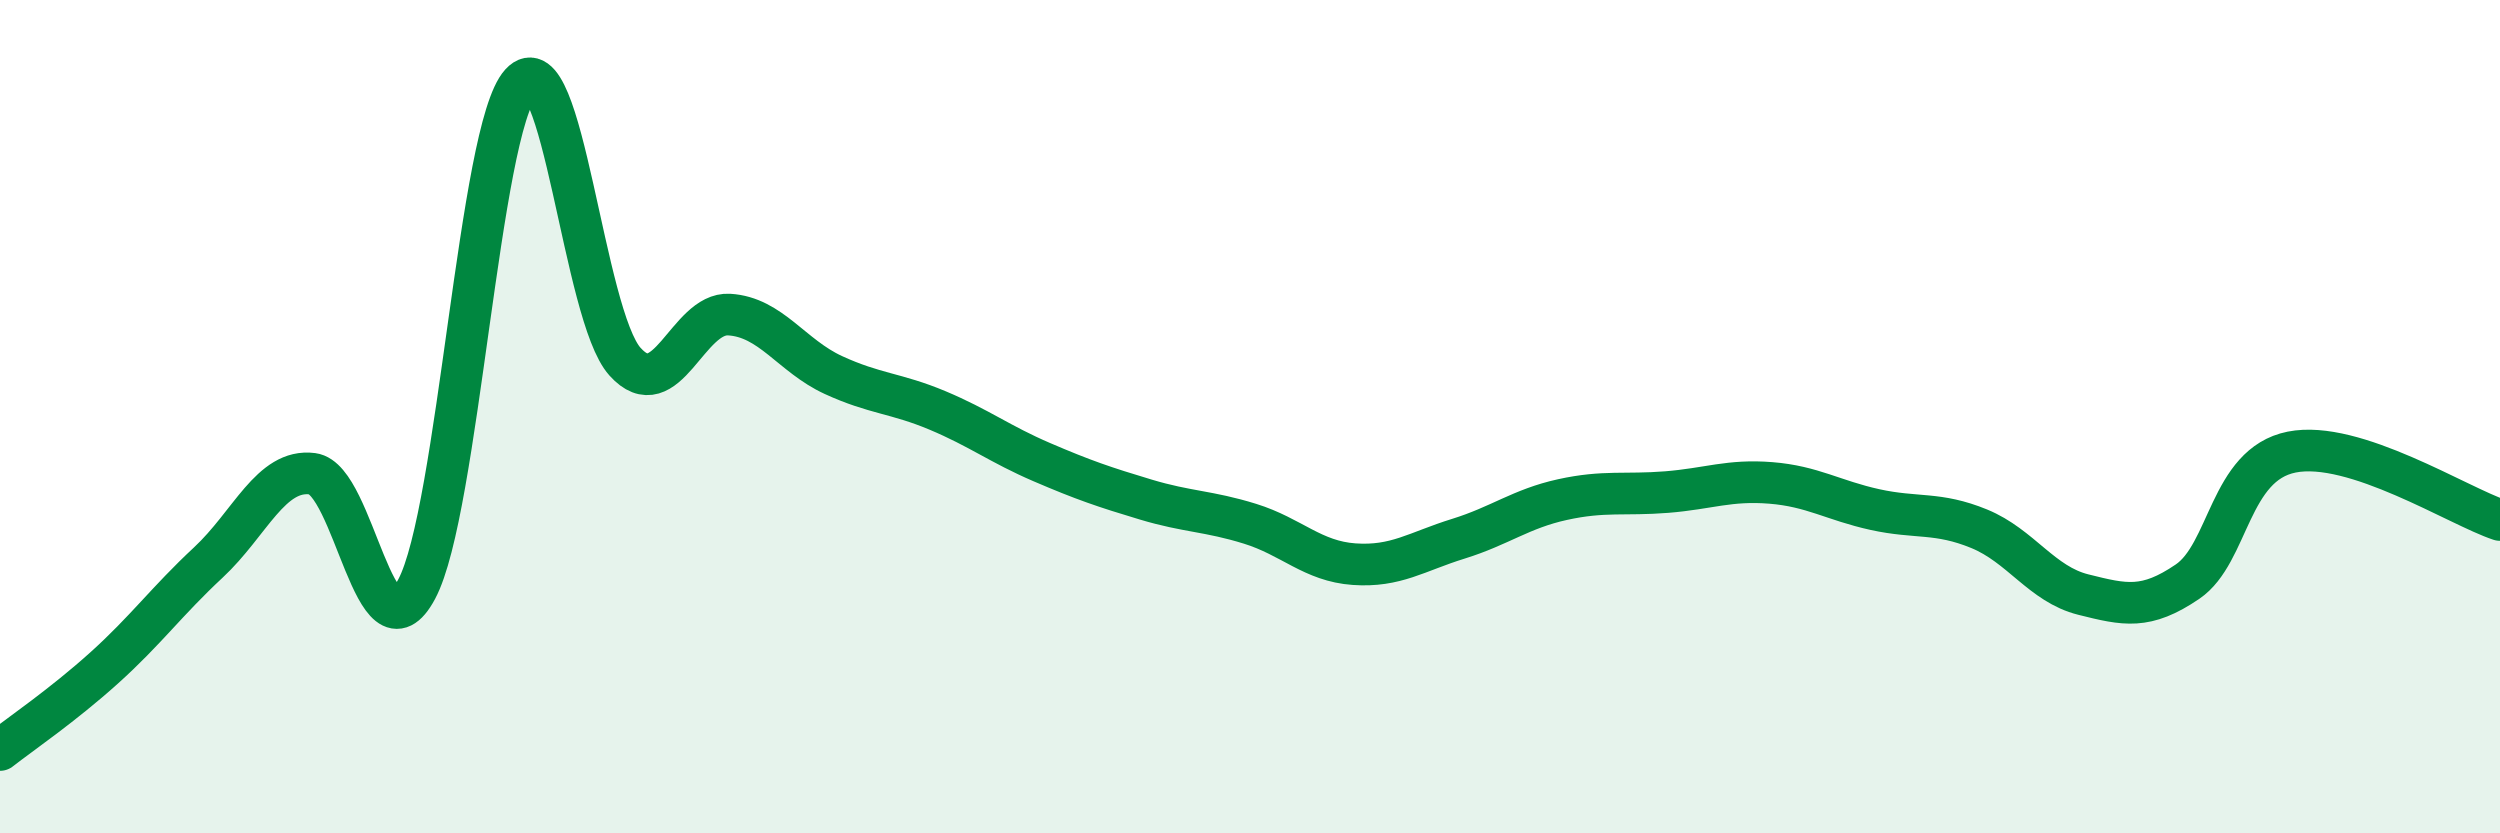
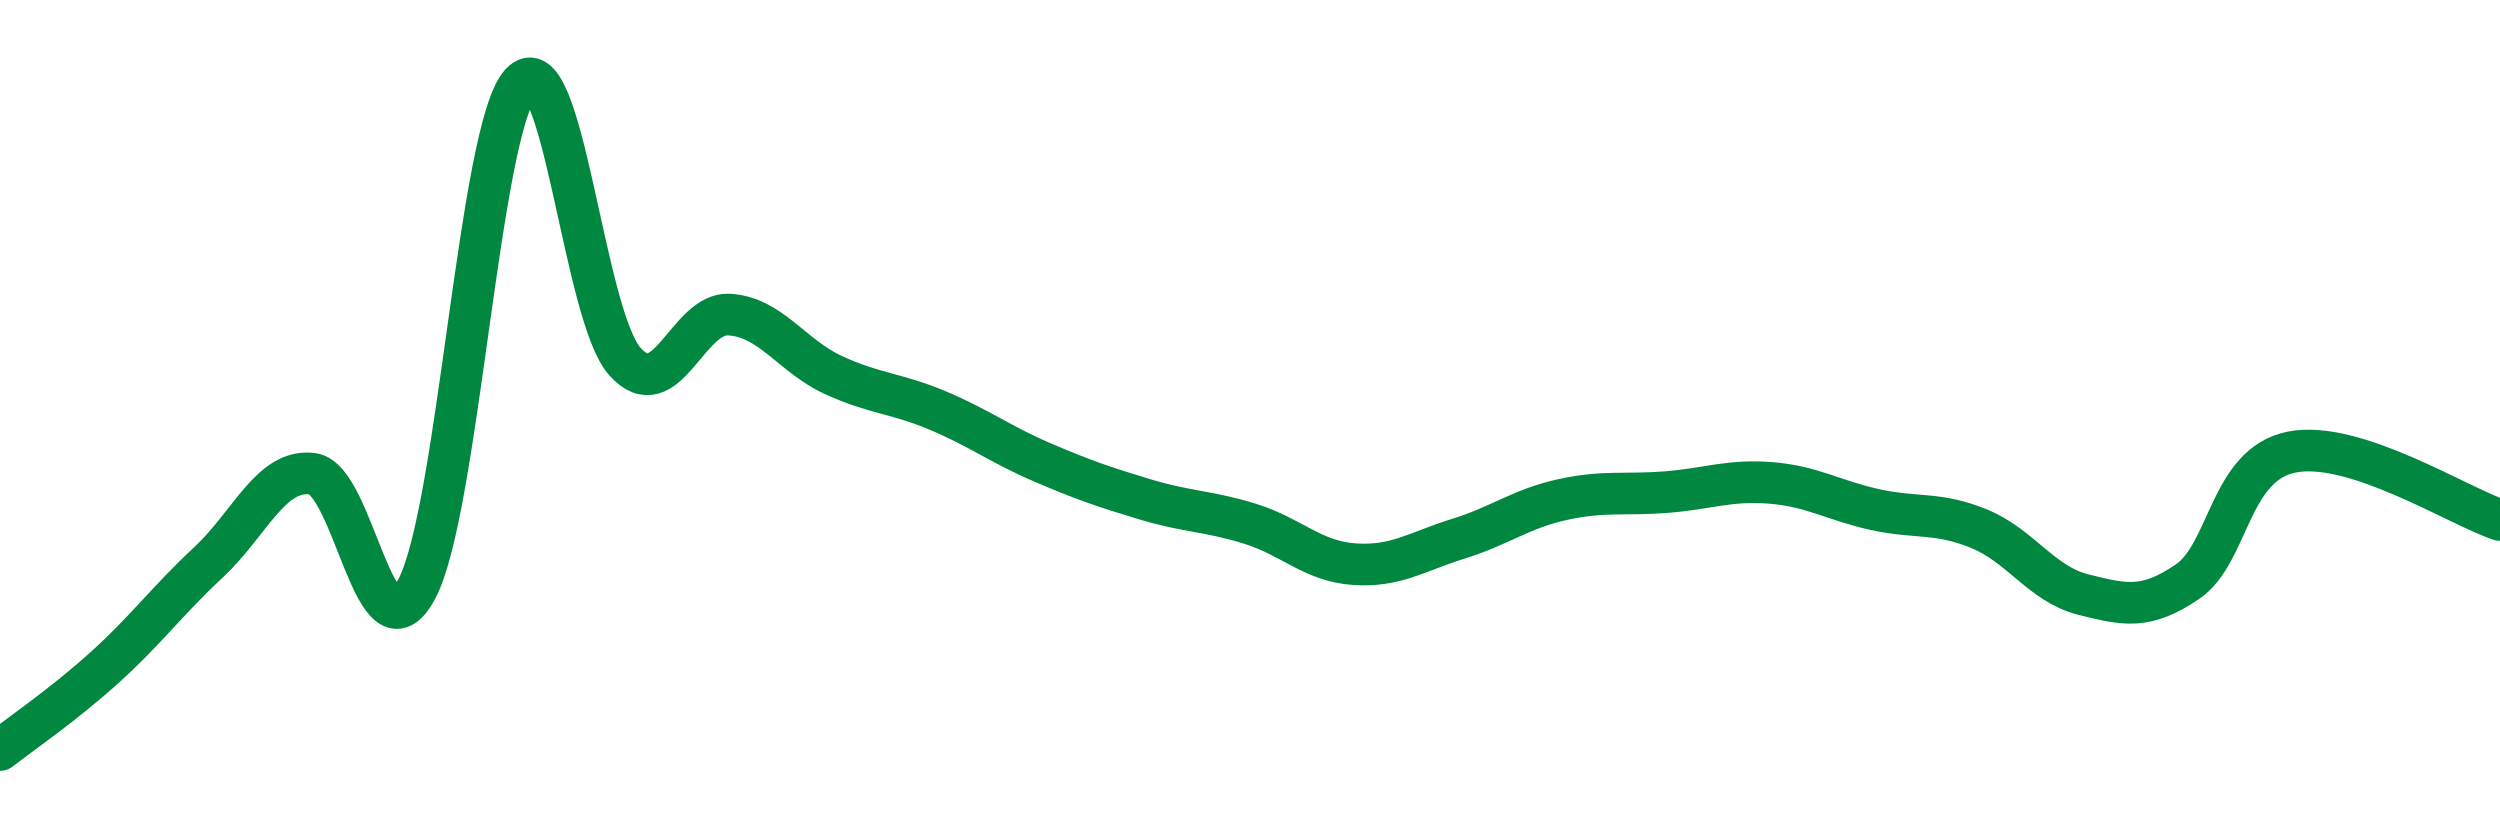
<svg xmlns="http://www.w3.org/2000/svg" width="60" height="20" viewBox="0 0 60 20">
-   <path d="M 0,18 C 0.5,17.61 1.5,16.93 2.5,16.03 C 3.5,15.13 4,14.43 5,13.5 C 6,12.57 6.5,11.24 7.5,11.37 C 8.5,11.5 9,16.01 10,14.14 C 11,12.27 11.5,3.09 12.5,2 C 13.5,0.91 14,7.57 15,8.68 C 16,9.79 16.5,7.49 17.5,7.55 C 18.5,7.61 19,8.54 20,9 C 21,9.46 21.5,9.43 22.5,9.85 C 23.5,10.27 24,10.66 25,11.09 C 26,11.52 26.5,11.69 27.5,11.99 C 28.5,12.29 29,12.26 30,12.57 C 31,12.88 31.5,13.47 32.5,13.54 C 33.5,13.61 34,13.24 35,12.93 C 36,12.62 36.5,12.21 37.5,11.99 C 38.5,11.77 39,11.89 40,11.81 C 41,11.73 41.5,11.51 42.5,11.59 C 43.5,11.67 44,12.01 45,12.23 C 46,12.45 46.5,12.28 47.5,12.69 C 48.5,13.1 49,14.02 50,14.27 C 51,14.52 51.5,14.64 52.5,13.96 C 53.5,13.28 53.5,11.15 55,10.85 C 56.5,10.55 59,12.15 60,12.48L60 20L0 20Z" fill="#008740" opacity="0.1" stroke-linecap="round" stroke-linejoin="round" />
  <path d="M 0,18 C 0.5,17.61 1.5,16.93 2.5,16.03 C 3.5,15.13 4,14.43 5,13.5 C 6,12.57 6.5,11.24 7.5,11.37 C 8.5,11.5 9,16.01 10,14.14 C 11,12.27 11.5,3.09 12.5,2 C 13.5,0.91 14,7.57 15,8.68 C 16,9.79 16.5,7.49 17.5,7.55 C 18.5,7.61 19,8.54 20,9 C 21,9.46 21.5,9.43 22.5,9.85 C 23.5,10.27 24,10.66 25,11.09 C 26,11.52 26.5,11.69 27.5,11.99 C 28.5,12.29 29,12.26 30,12.57 C 31,12.88 31.5,13.47 32.5,13.54 C 33.5,13.61 34,13.24 35,12.93 C 36,12.62 36.5,12.21 37.5,11.99 C 38.5,11.77 39,11.89 40,11.81 C 41,11.73 41.5,11.51 42.5,11.59 C 43.5,11.67 44,12.01 45,12.23 C 46,12.45 46.5,12.28 47.5,12.69 C 48.5,13.1 49,14.02 50,14.27 C 51,14.52 51.5,14.64 52.5,13.96 C 53.5,13.28 53.5,11.15 55,10.85 C 56.5,10.55 59,12.15 60,12.48" stroke="#008740" stroke-width="1" fill="none" stroke-linecap="round" stroke-linejoin="round" />
</svg>